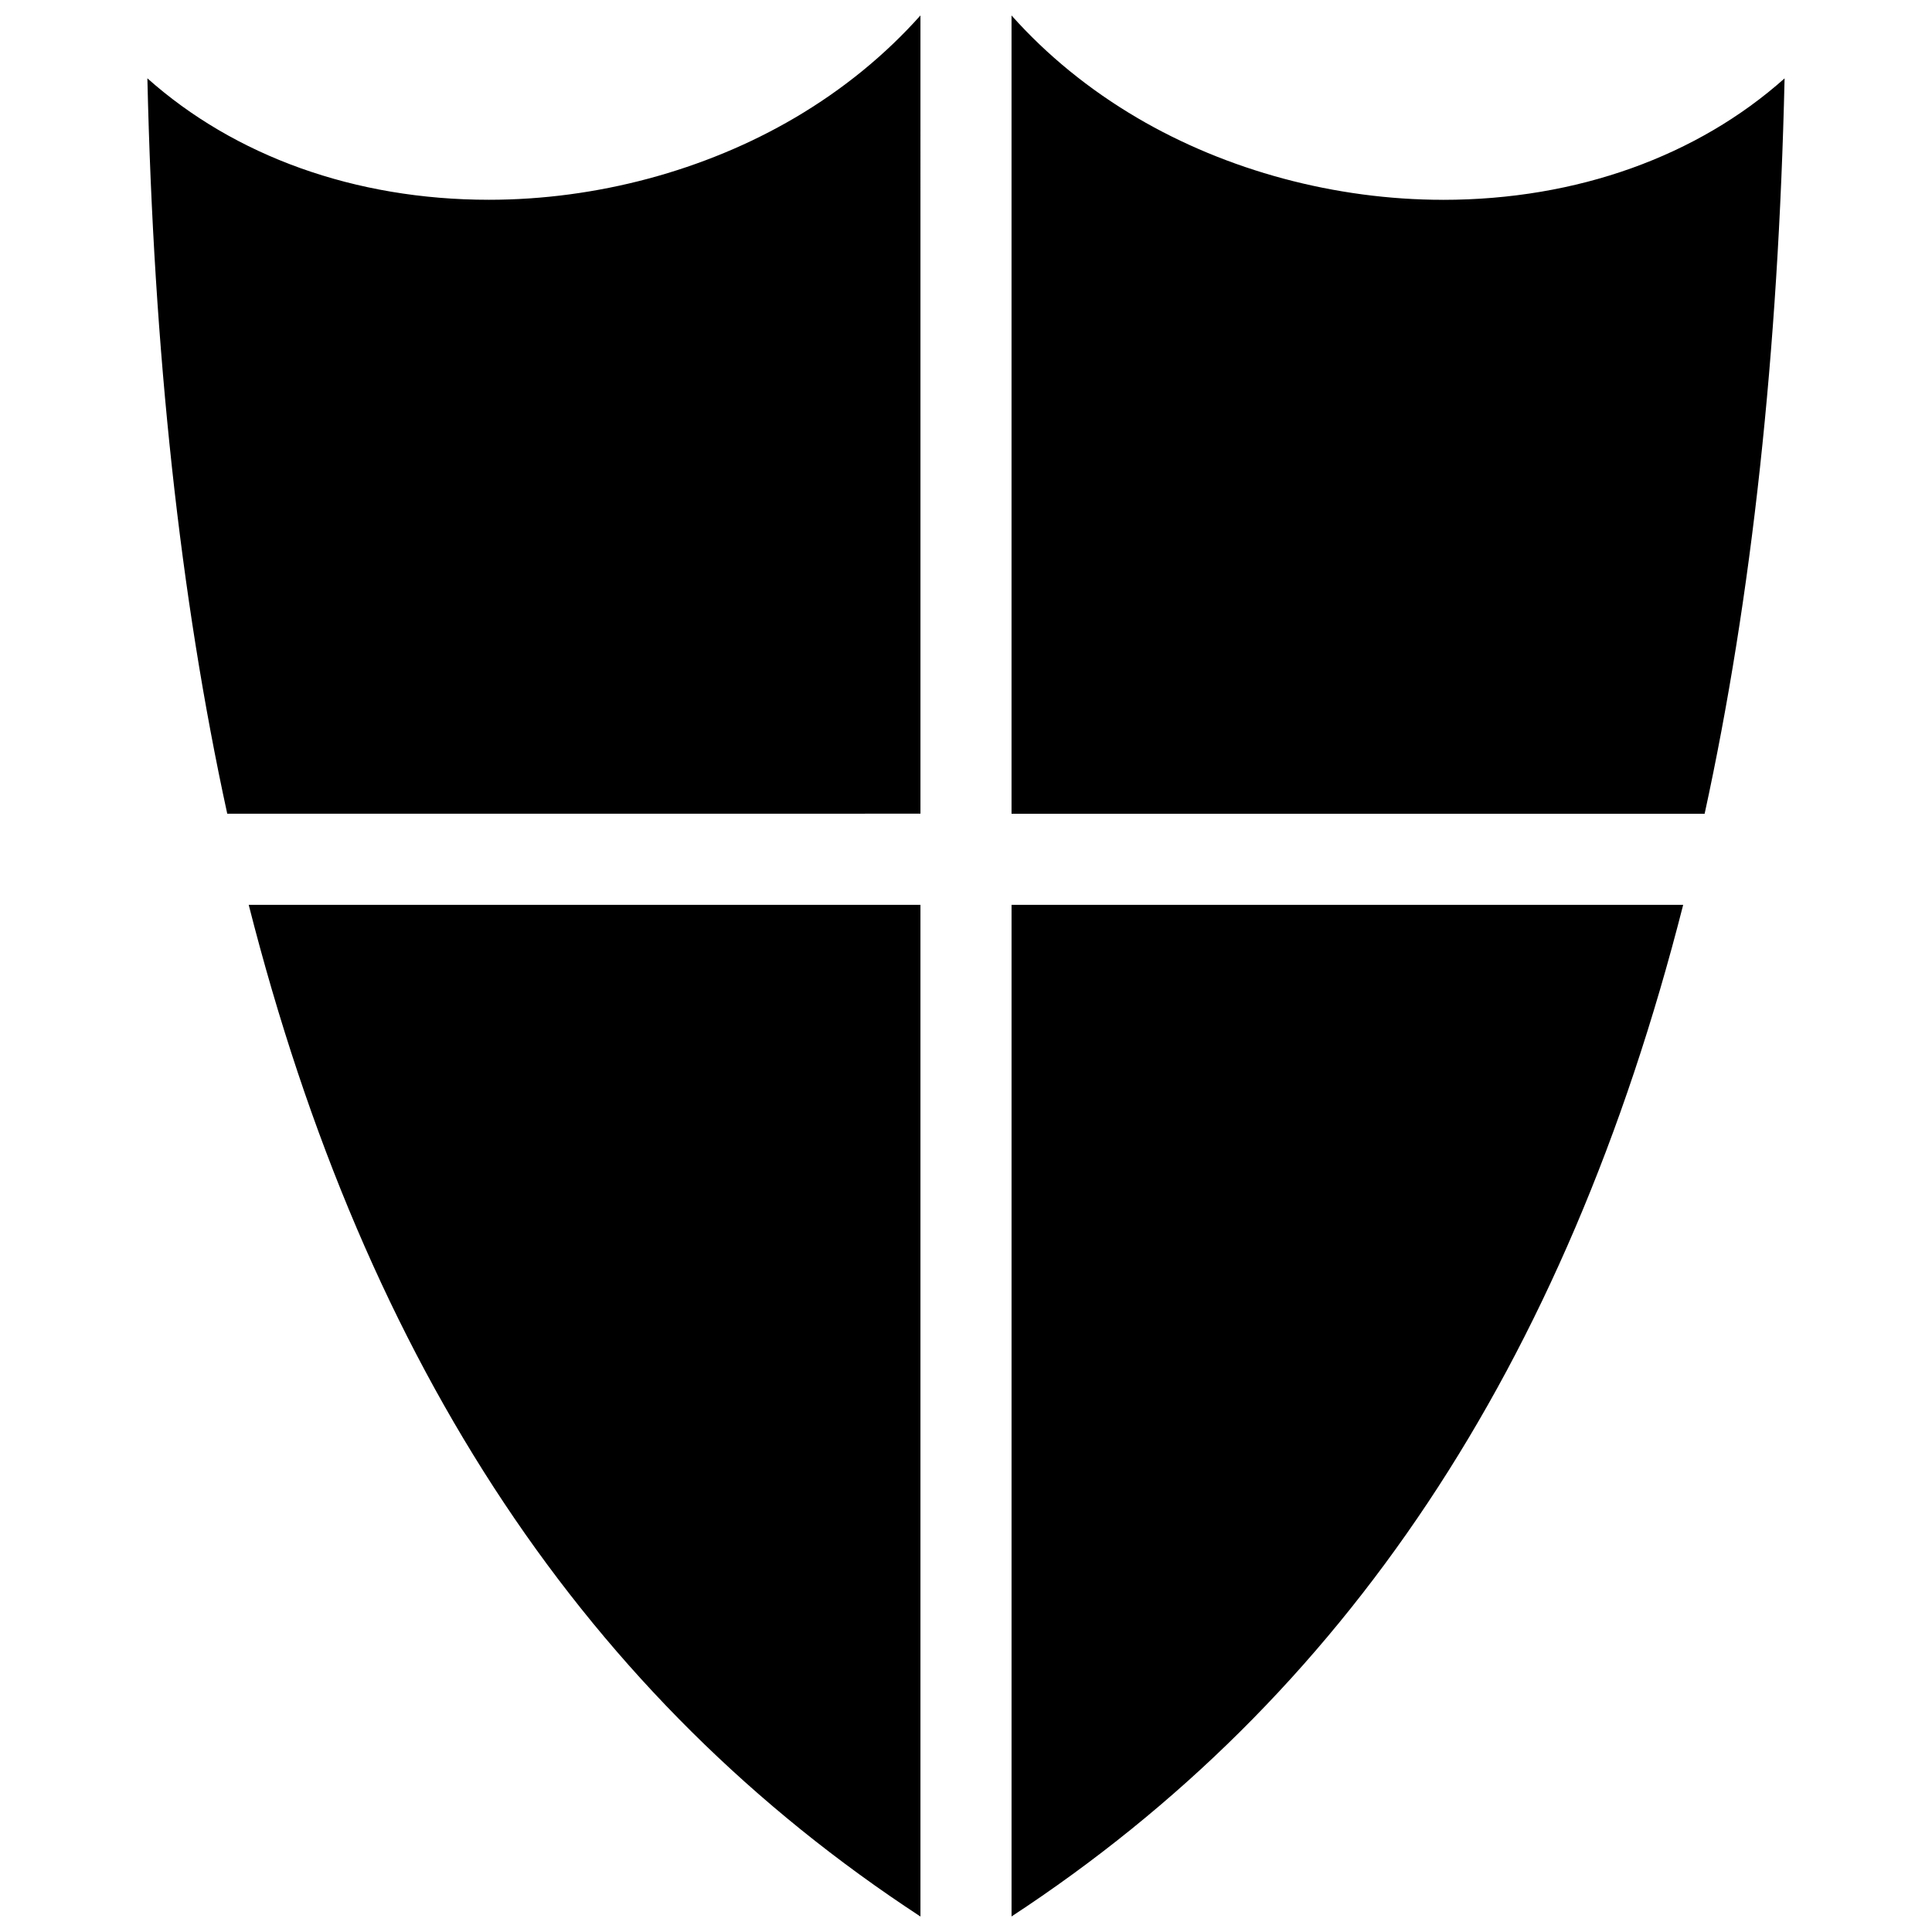
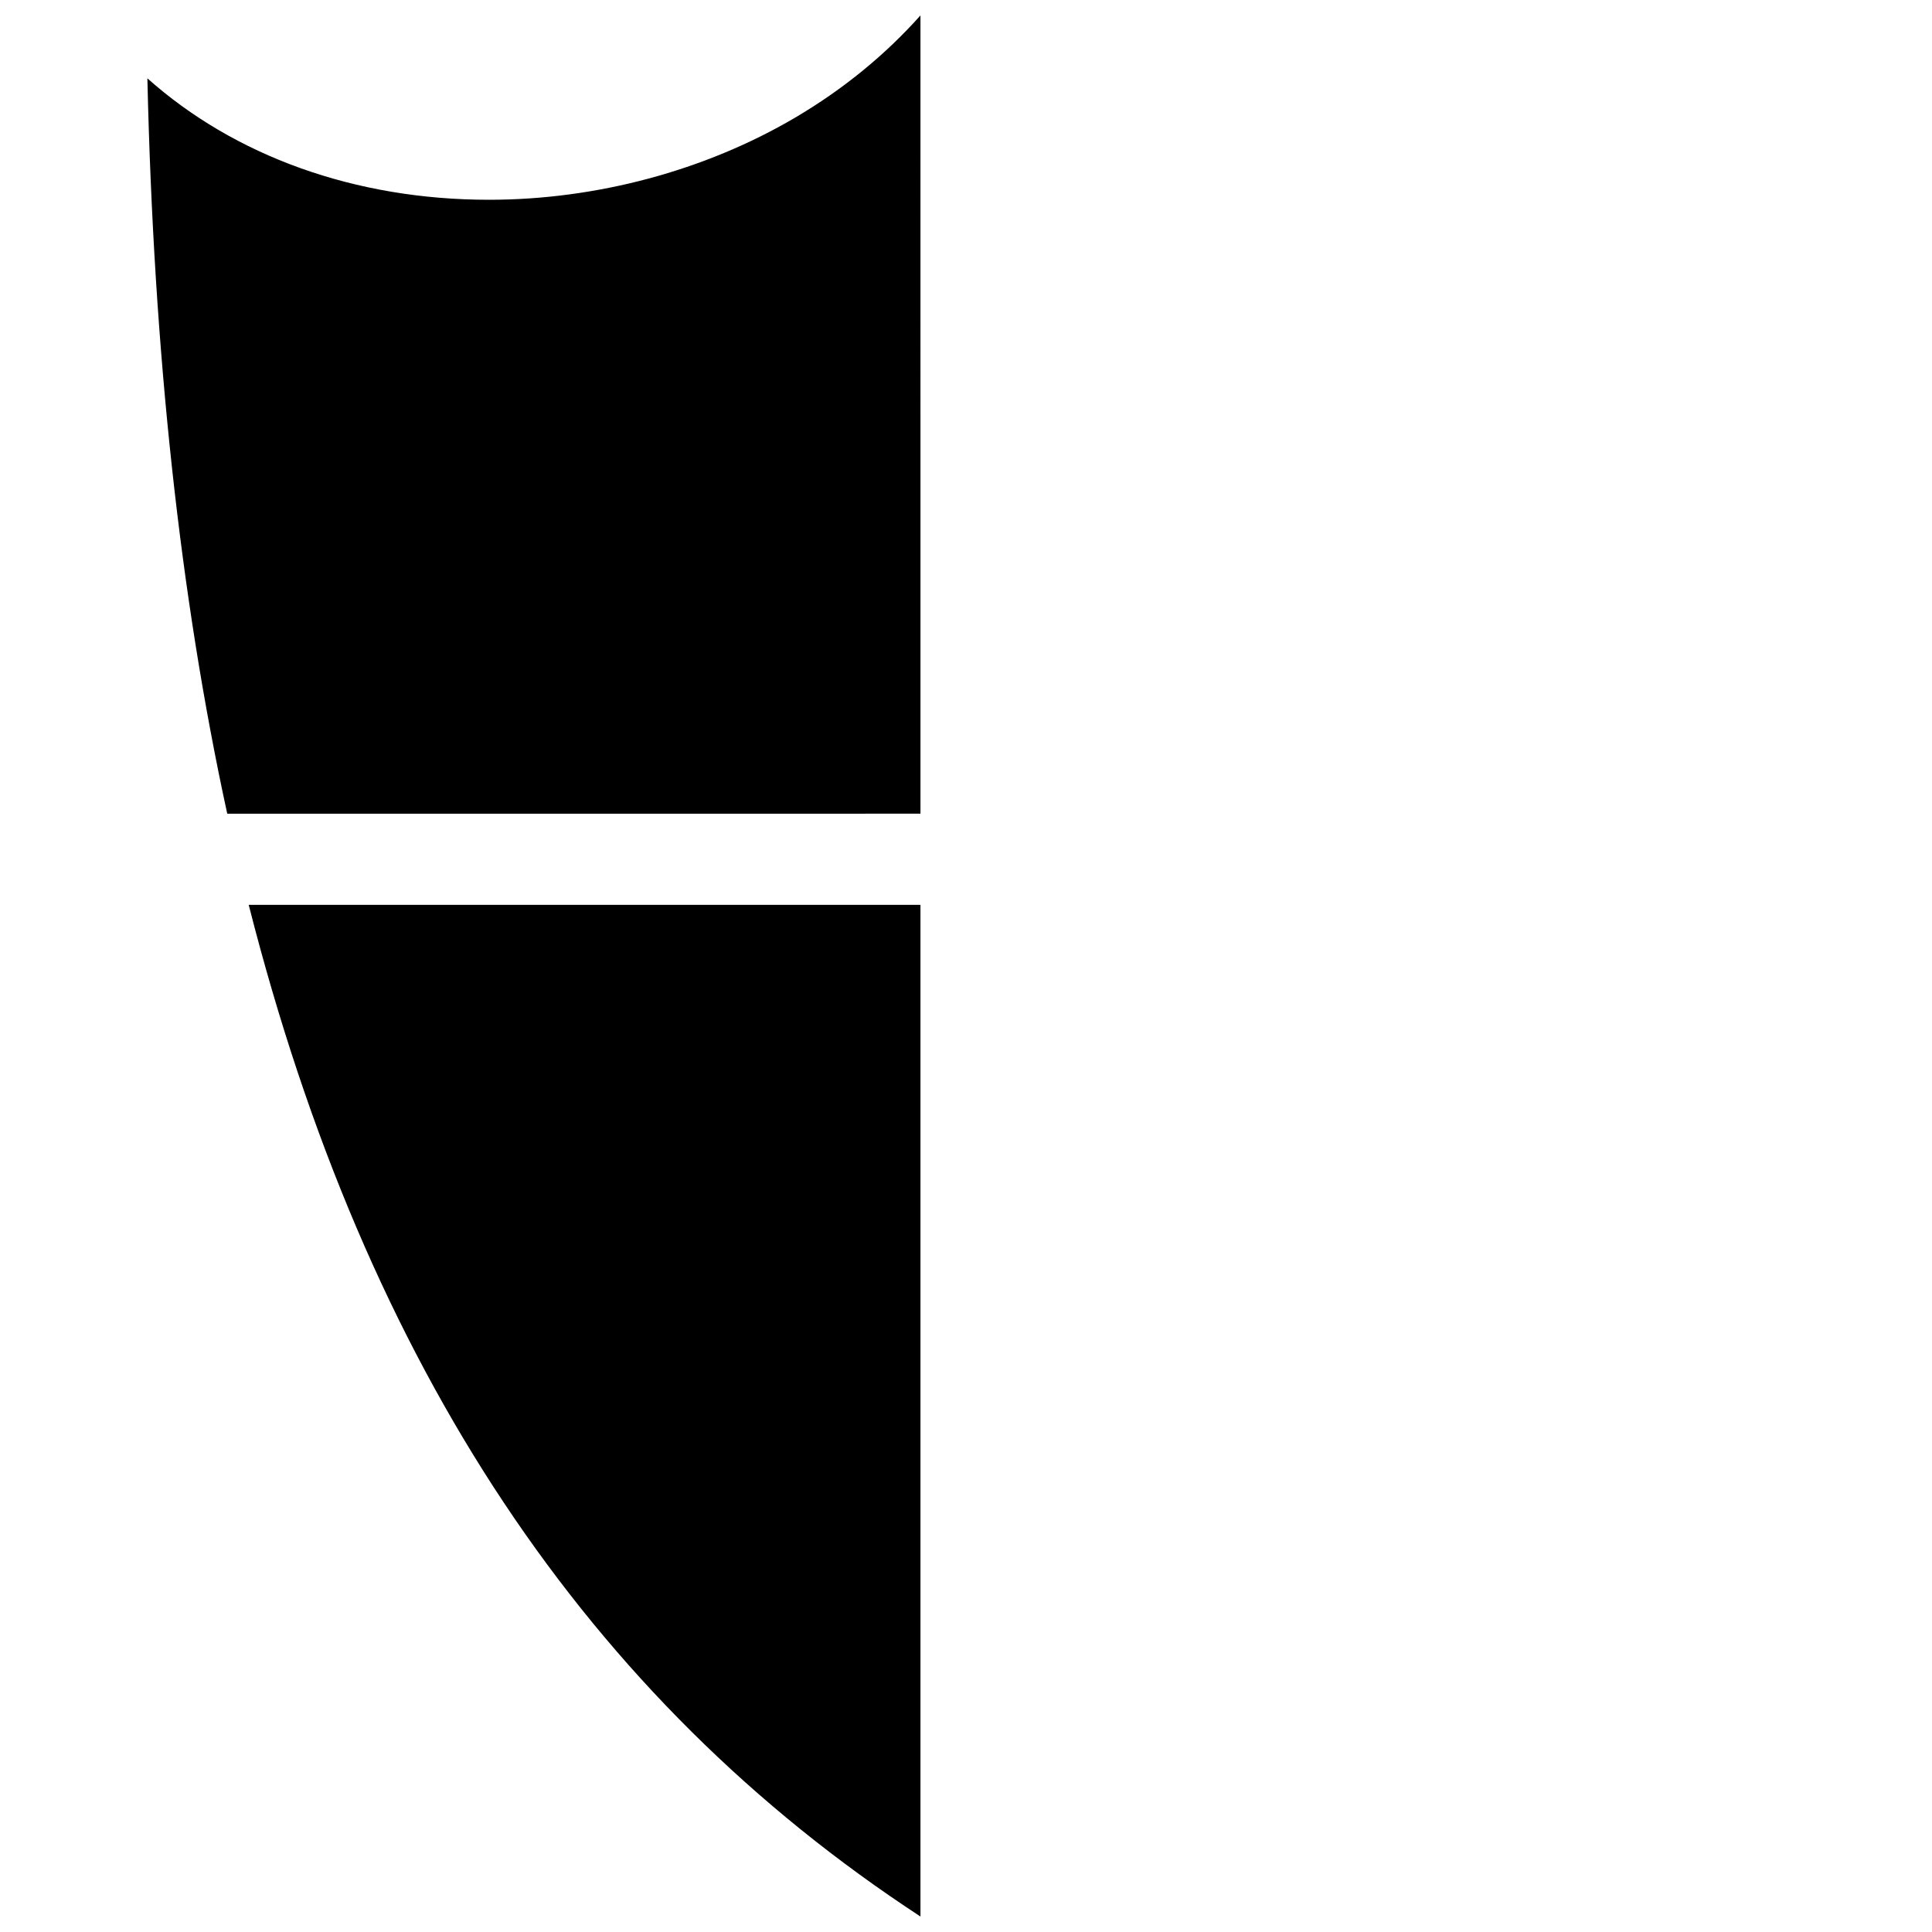
<svg xmlns="http://www.w3.org/2000/svg" width="800px" height="800px" version="1.1" viewBox="144 144 512 512">
  <defs>
    <clipPath id="d">
      <path d="m183 148.09h205v211.91h-205z" />
    </clipPath>
    <clipPath id="c">
      <path d="m209 383h179v268.9h-179z" />
    </clipPath>
    <clipPath id="b">
-       <path d="m412 383h179v268.9h-179z" />
+       <path d="m412 383h179h-179z" />
    </clipPath>
    <clipPath id="a">
-       <path d="m412 148.09h205v211.91h-205z" />
-     </clipPath>
+       </clipPath>
  </defs>
  <g>
    <g clip-path="url(#d)">
      <path d="m387.93 148.09c-9.352 10.484-20.523 19.625-33.289 27.129-23.828 14.008-52.613 21.723-81.055 21.723-35.602 0-67.465-11.629-90.527-32.184 1.652 72.574 8.645 137.36 21.164 194.88l183.71-0.004z" />
    </g>
    <g clip-path="url(#c)">
      <path d="m387.93 651.9v-268.11h-178.02c31.238 122.86 89.812 210.4 178.02 268.11z" />
    </g>
    <g clip-path="url(#b)">
-       <path d="m412.07 651.88c88.18-57.809 146.74-145.34 177.99-268.09h-177.99z" />
-     </g>
+       </g>
    <g clip-path="url(#a)">
-       <path d="m526.41 196.95h-0.004c-28.434 0-57.219-7.715-81.051-21.727-12.762-7.504-23.938-16.641-33.289-27.125v211.55h183.68c12.535-57.531 19.535-122.31 21.188-194.88-23.055 20.555-54.918 32.188-90.52 32.188z" />
-     </g>
+       </g>
  </g>
</svg>